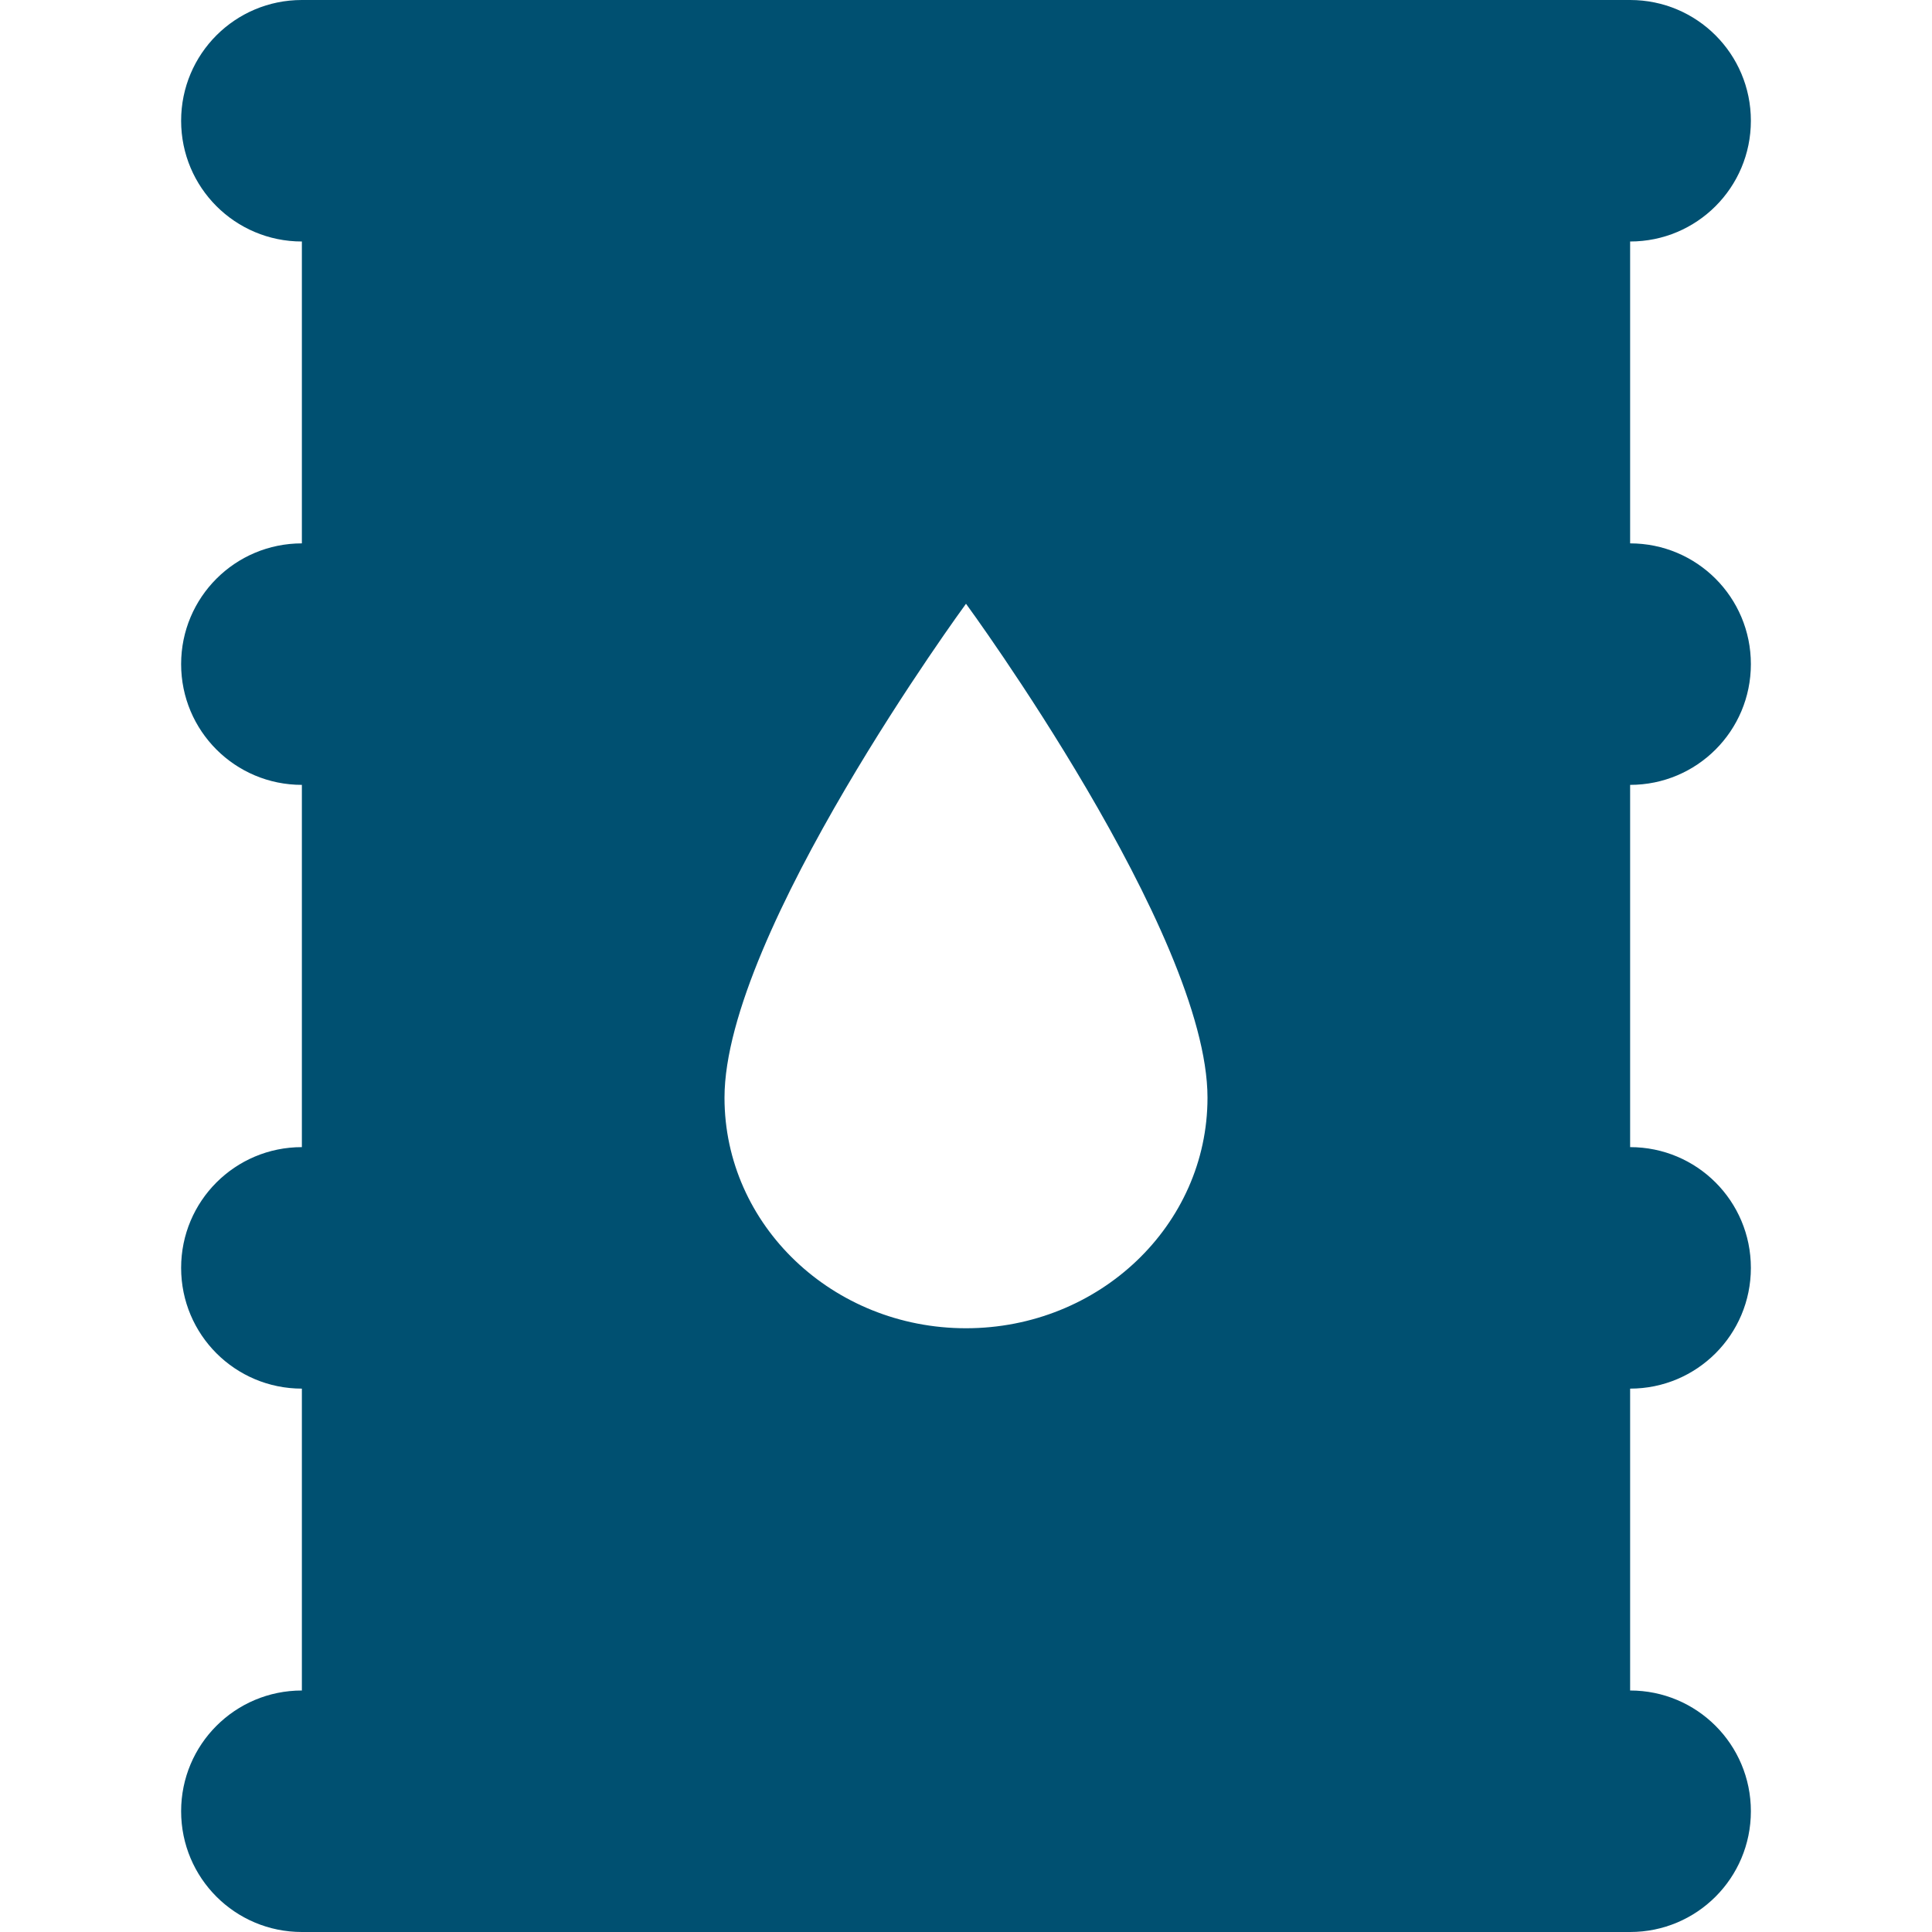
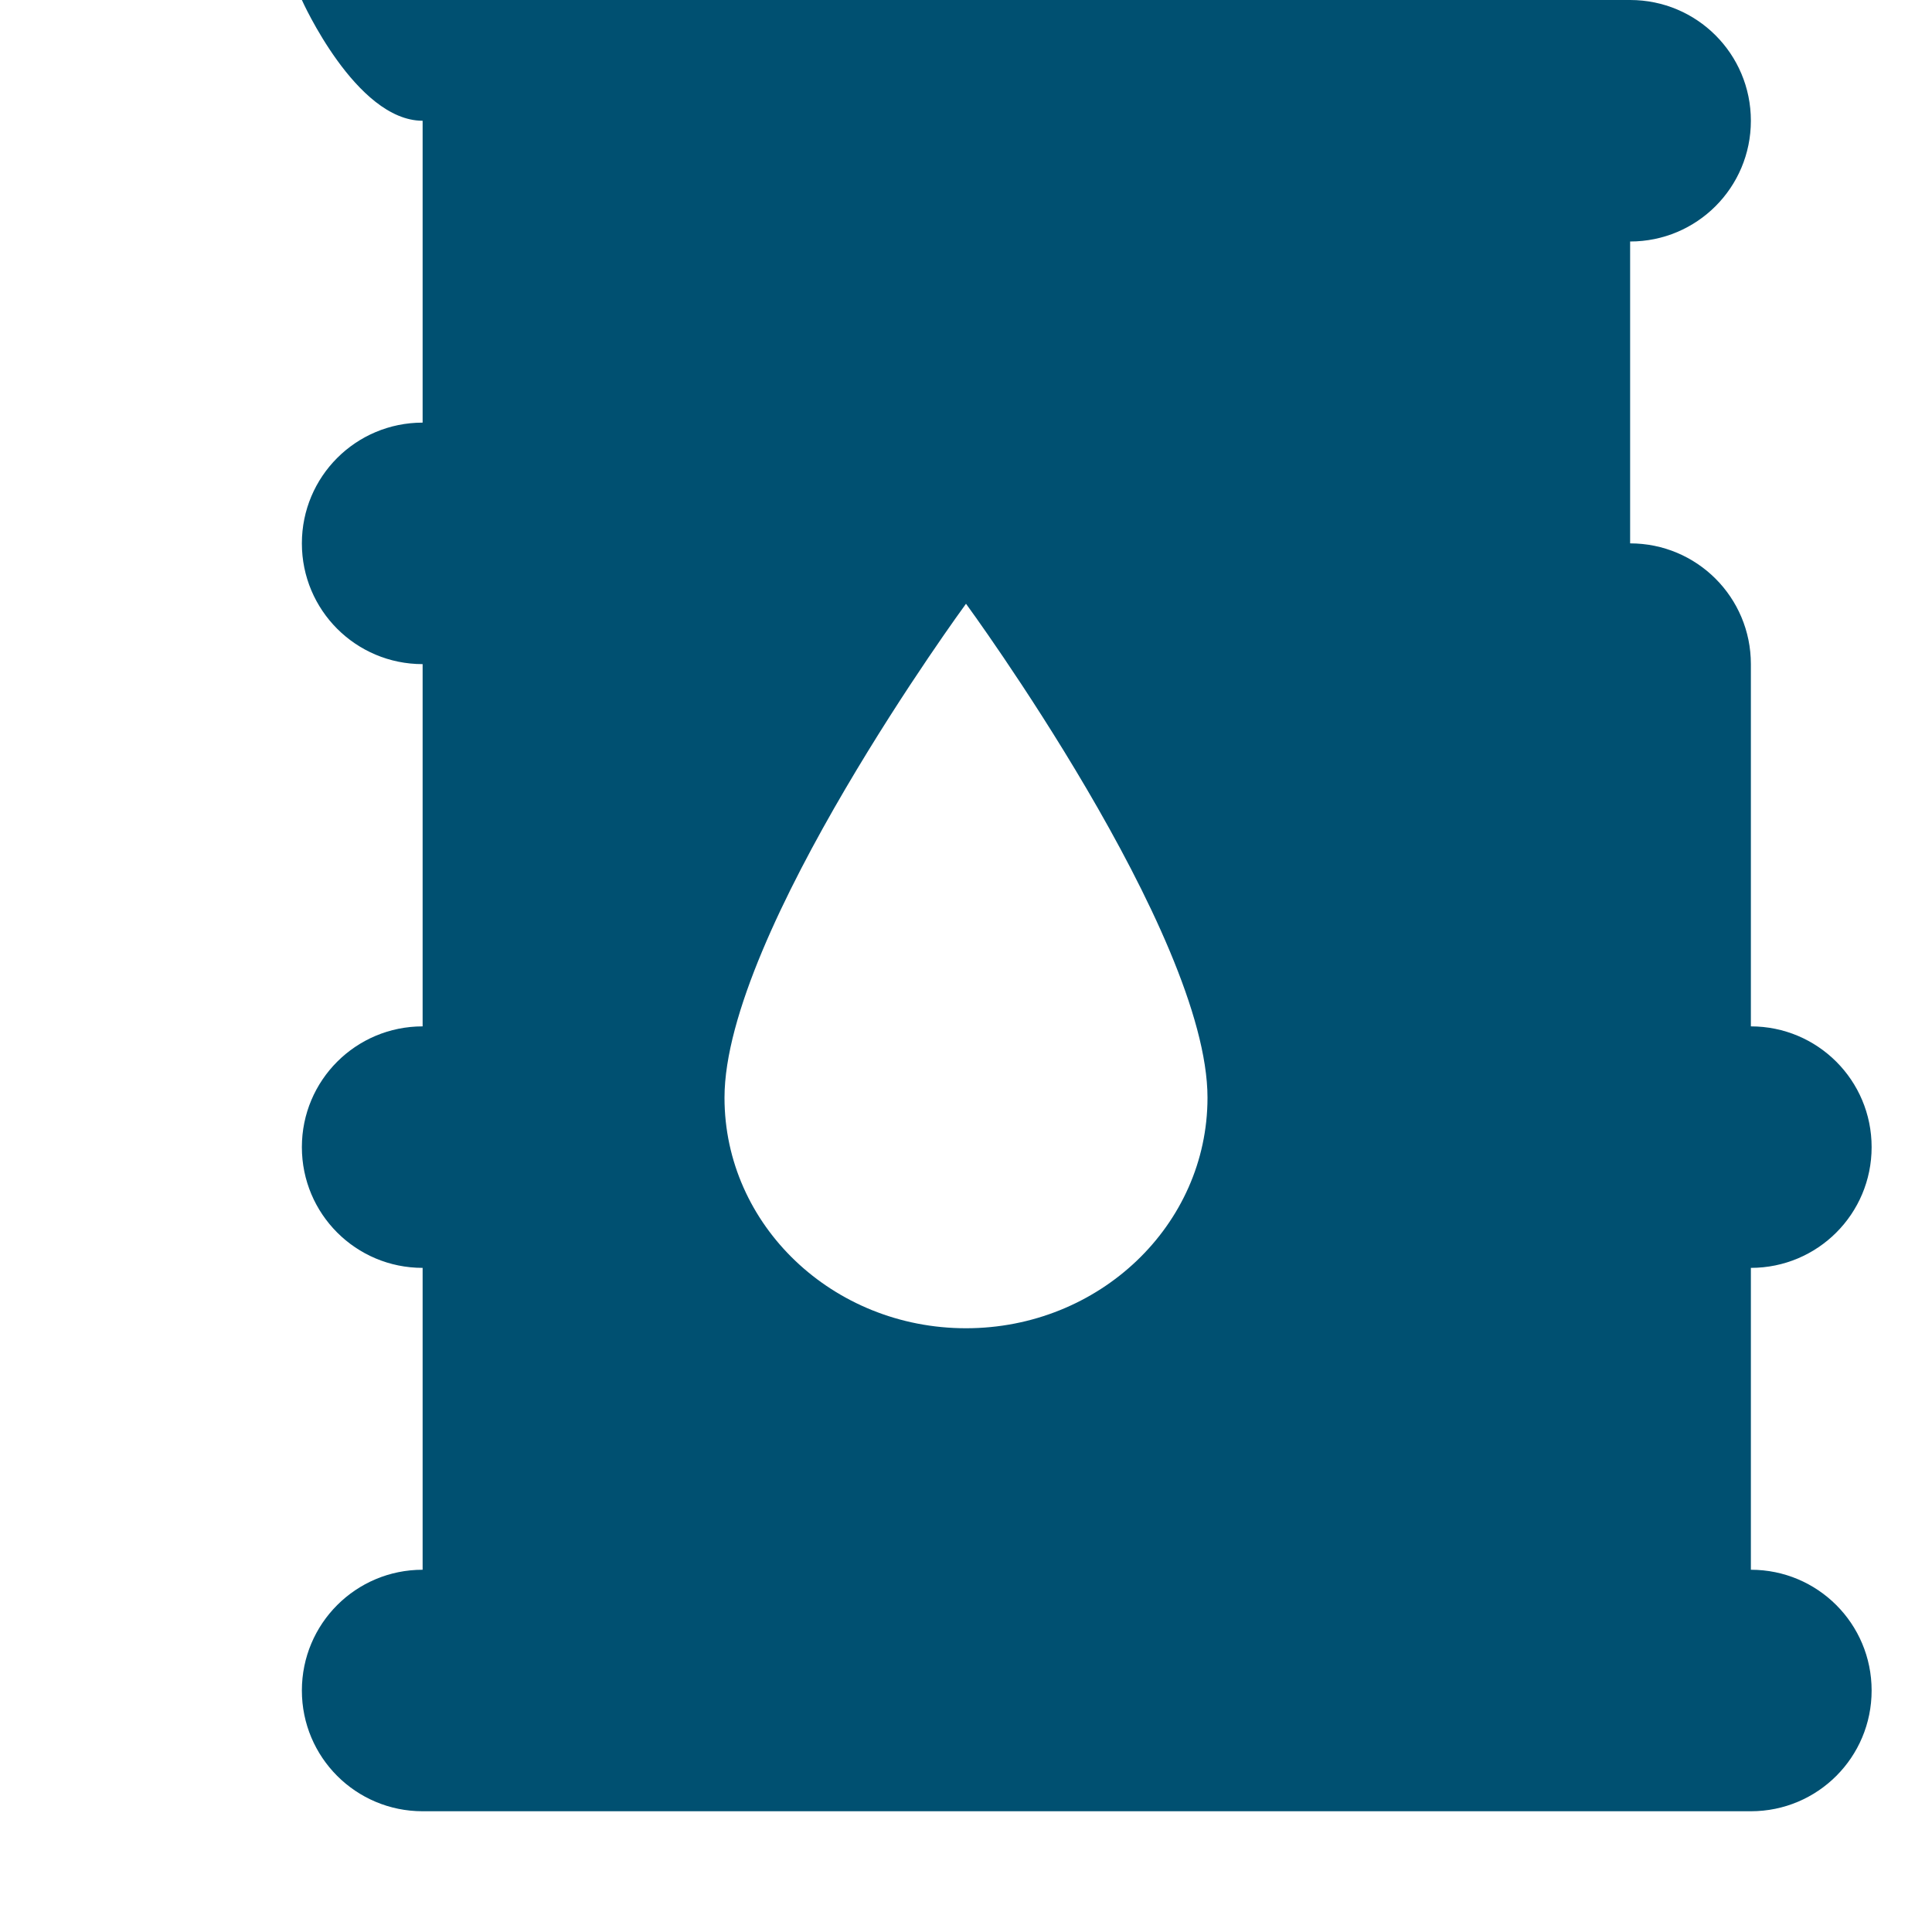
<svg xmlns="http://www.w3.org/2000/svg" version="1.1" id="Livello_1" x="0px" y="0px" viewBox="0 0 512 512" style="enable-background:new 0 0 512 512;" xml:space="preserve">
  <style type="text/css">
	.st0{fill:#005071;}
</style>
-   <path class="st0" d="M464,176c0-17.7-14.3-32-32-32V64c17.7,0,32-14.3,32-32S449.7,0,432,0h-32H112H80C62.3,0,48,14.3,48,32  s14.3,32,32,32v80c-17.7,0-32,14.3-32,32s14.3,32,32,32v96c-17.7,0-32,14.3-32,32s14.3,32,32,32v80c-17.7,0-32,14.3-32,32  s14.3,32,32,32h32h288h32c17.7,0,32-14.3,32-32s-14.3-32-32-32v-80c17.7,0,32-14.3,32-32s-14.3-32-32-32v-96  C449.7,208,464,193.7,464,176z M256,352c-35.3,0-64-27.3-64-61.1c0-43.6,64-130.9,64-130.9s64,87.3,64,130.9  C320,324.7,291.3,352,256,352z" />
+   <path class="st0" d="M464,176c0-17.7-14.3-32-32-32V64c17.7,0,32-14.3,32-32S449.7,0,432,0h-32H112H80s14.3,32,32,32v80c-17.7,0-32,14.3-32,32s14.3,32,32,32v96c-17.7,0-32,14.3-32,32s14.3,32,32,32v80c-17.7,0-32,14.3-32,32  s14.3,32,32,32h32h288h32c17.7,0,32-14.3,32-32s-14.3-32-32-32v-80c17.7,0,32-14.3,32-32s-14.3-32-32-32v-96  C449.7,208,464,193.7,464,176z M256,352c-35.3,0-64-27.3-64-61.1c0-43.6,64-130.9,64-130.9s64,87.3,64,130.9  C320,324.7,291.3,352,256,352z" />
</svg>